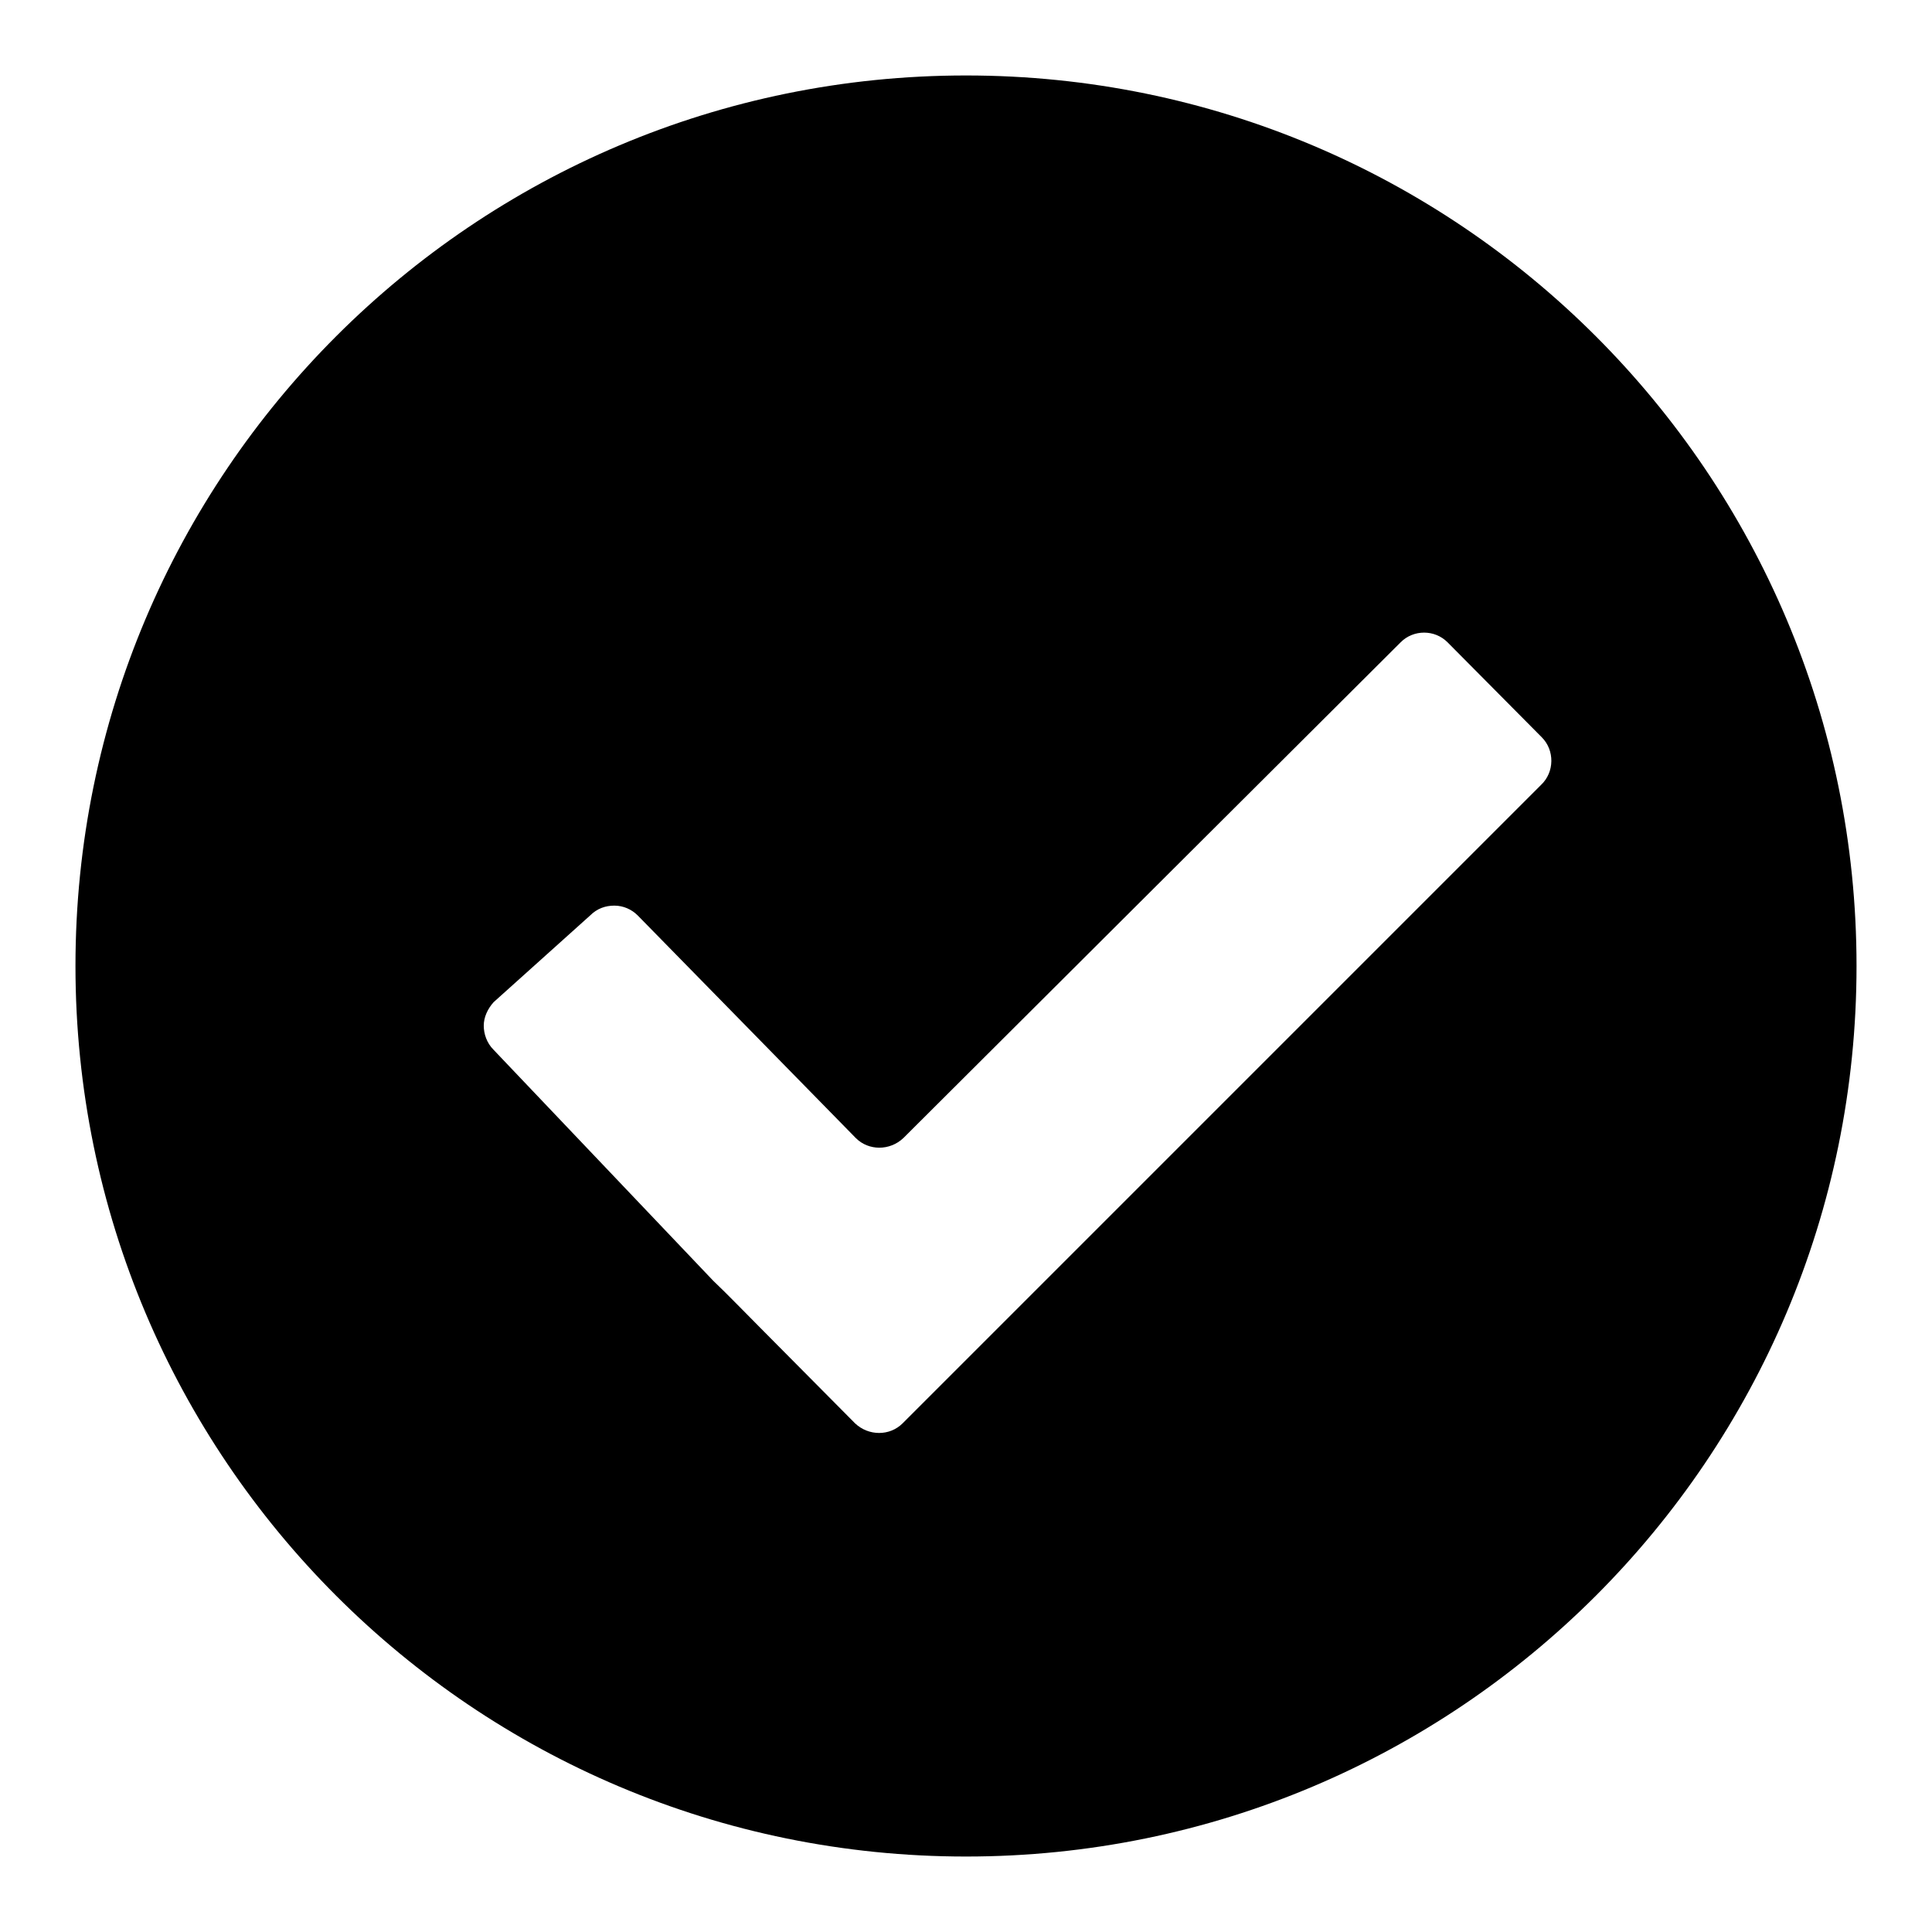
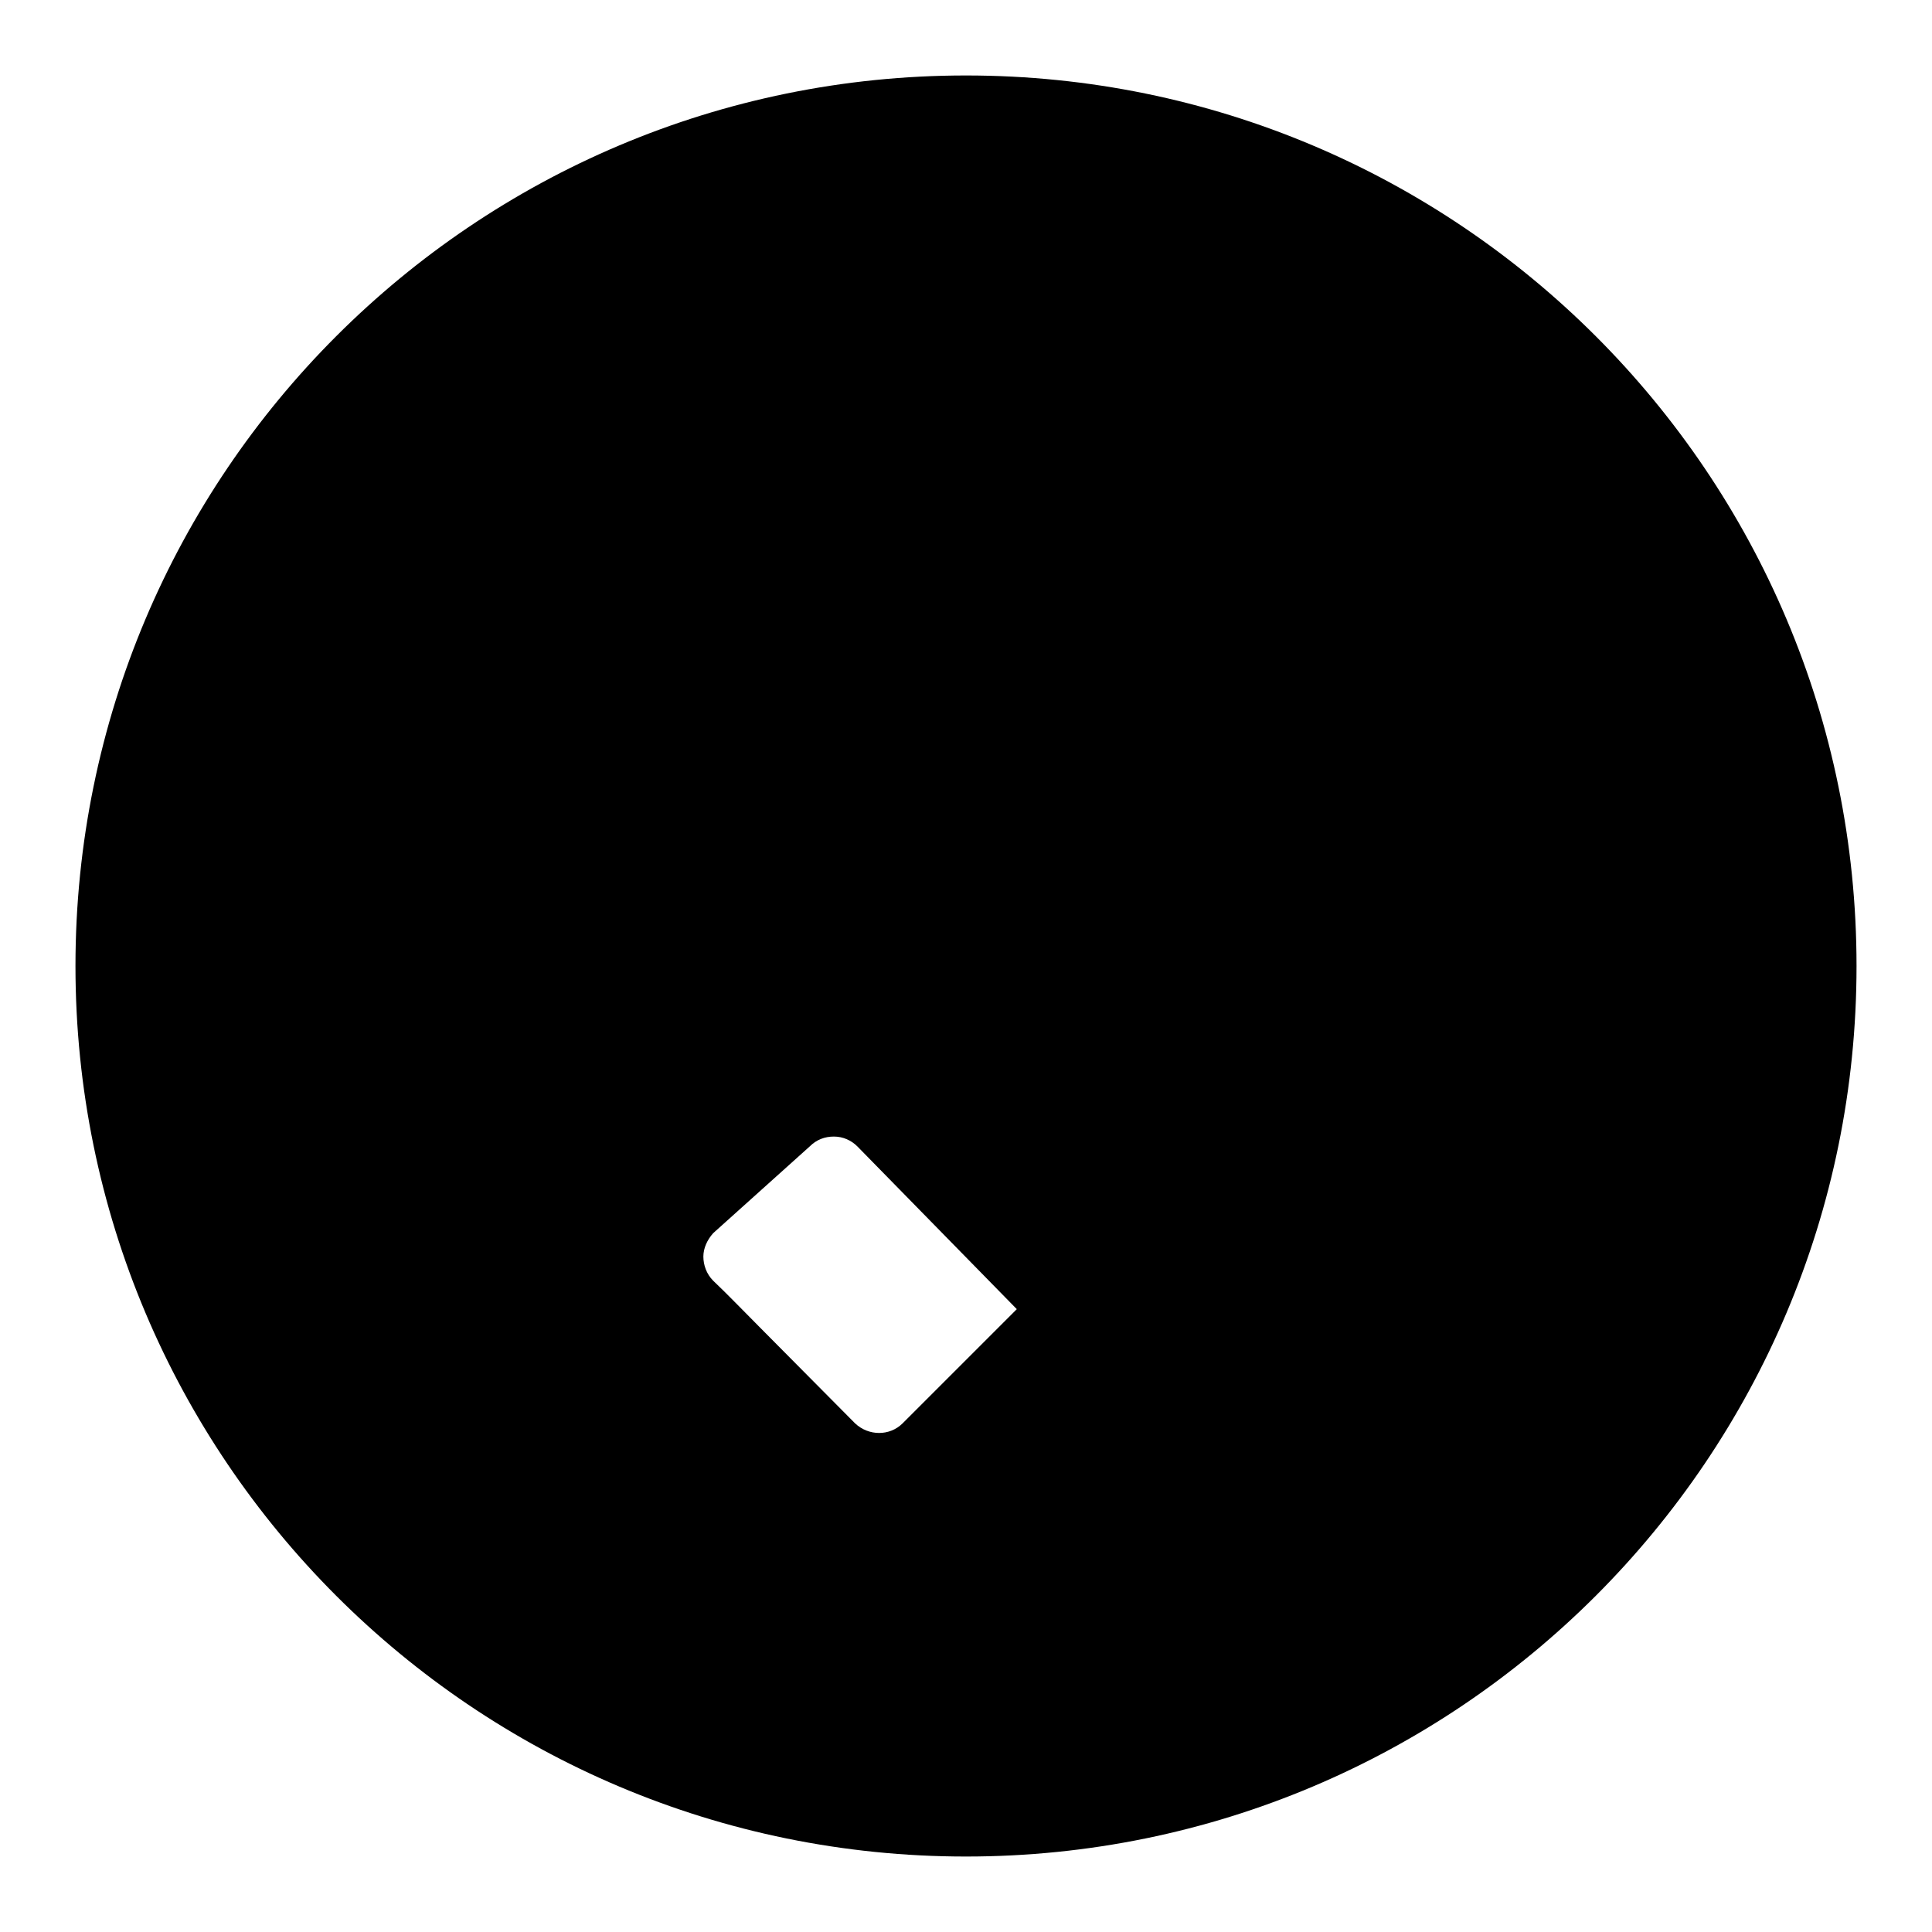
<svg xmlns="http://www.w3.org/2000/svg" version="1.1" x="0px" y="0px" viewBox="0 0 256 256" enable-background="new 0 0 256 256" xml:space="preserve">
  <g>
-     <path fill="#000000" d="M128,10C62.8,10,10,62.8,10,128c0,65.2,52.8,118,118,118c65.2,0,118-52.8,118-118C246,62.8,193.2,10,128,10 z M204.2,104l-84.6,84.6c-1.7,1.7-4.5,1.7-6.3,0L100.8,176c-1.7-1.7-4.5-4.6-6.3-6.3l-29.1-30.6c-0.9-0.9-1.3-2.1-1.3-3.2 c0-1.1,0.5-2.2,1.3-3.1l12.8-11.5c0.9-0.9,2-1.3,3.2-1.3c1.2,0,2.3,0.5,3.1,1.3l28.9,29.5c1.7,1.7,4.5,1.7,6.3,0l65.9-65.7 c1.7-1.7,4.5-1.7,6.2,0l12.5,12.6C206,99.4,206,102.3,204.2,104z" />
+     <path fill="#000000" d="M128,10C62.8,10,10,62.8,10,128c0,65.2,52.8,118,118,118c65.2,0,118-52.8,118-118C246,62.8,193.2,10,128,10 z M204.2,104l-84.6,84.6c-1.7,1.7-4.5,1.7-6.3,0L100.8,176c-1.7-1.7-4.5-4.6-6.3-6.3c-0.9-0.9-1.3-2.1-1.3-3.2 c0-1.1,0.5-2.2,1.3-3.1l12.8-11.5c0.9-0.9,2-1.3,3.2-1.3c1.2,0,2.3,0.5,3.1,1.3l28.9,29.5c1.7,1.7,4.5,1.7,6.3,0l65.9-65.7 c1.7-1.7,4.5-1.7,6.2,0l12.5,12.6C206,99.4,206,102.3,204.2,104z" />
  </g>
</svg>